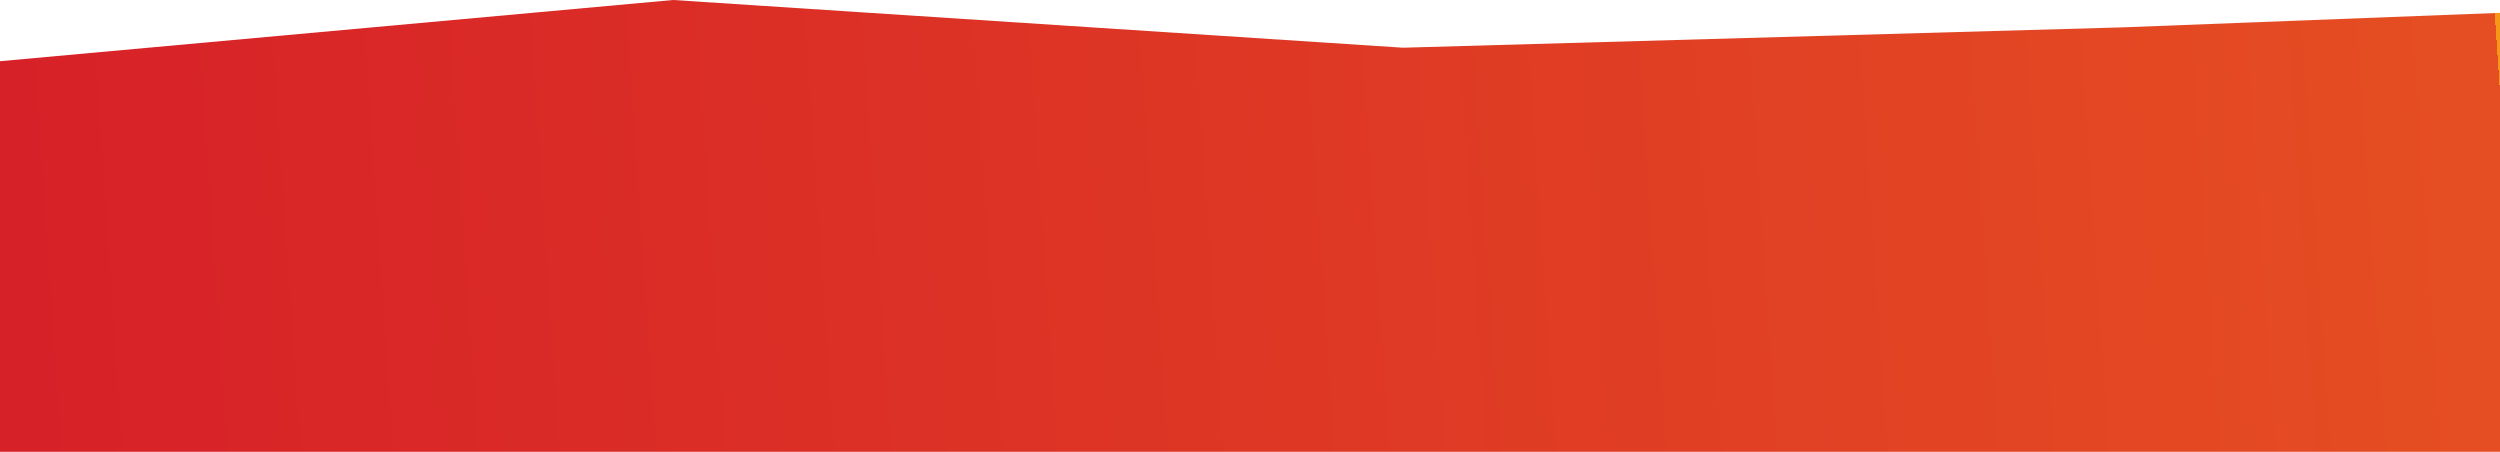
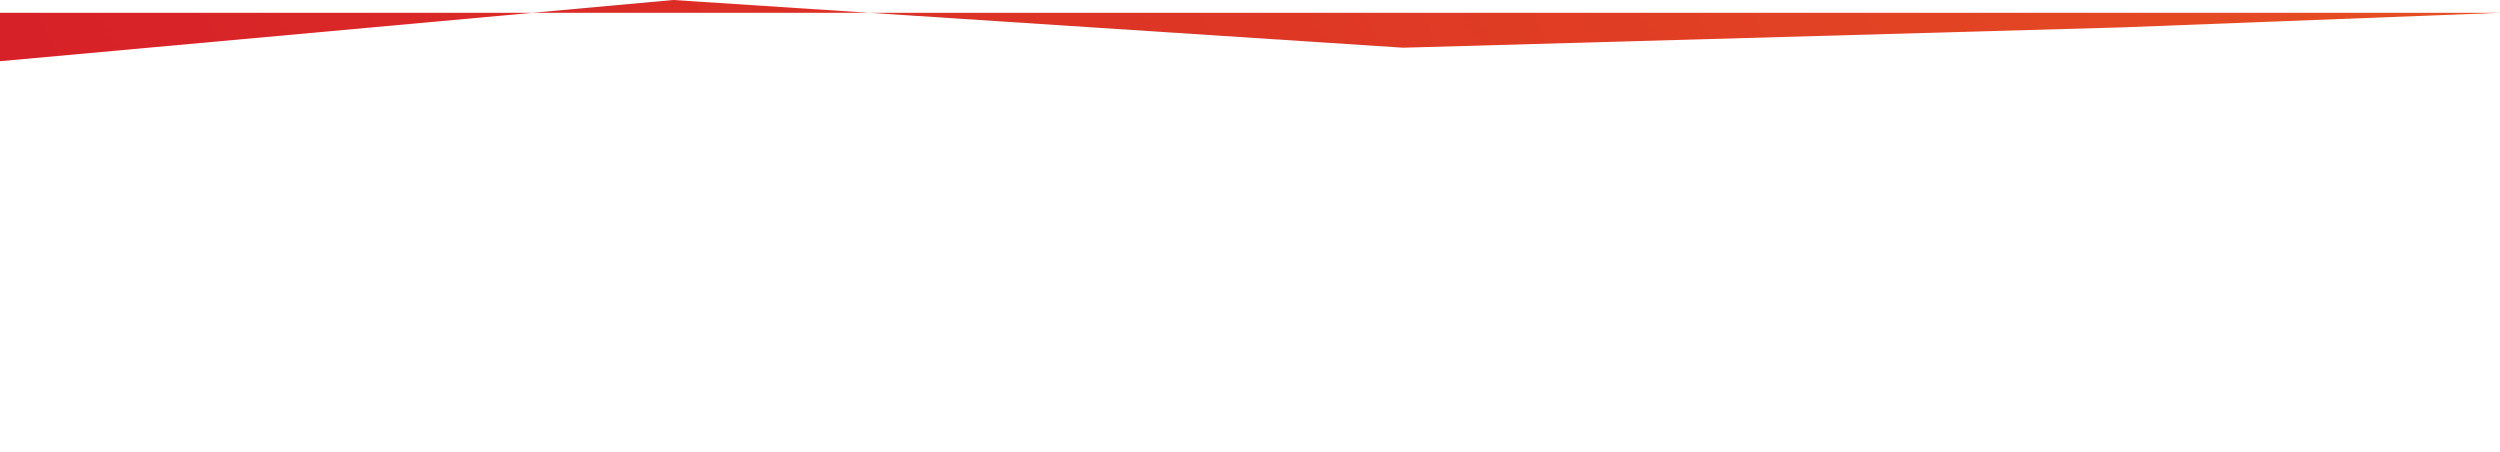
<svg xmlns="http://www.w3.org/2000/svg" width="1920" height="346.998" viewBox="0 0 1920 346.998">
  <defs>
    <linearGradient id="linear-gradient" x1="0.012" y1="0.552" x2="1" y2="0.54" gradientUnits="objectBoundingBox">
      <stop offset="0" stop-color="#d72128" />
      <stop offset="1" stop-color="#e54e22" />
      <stop offset="1" stop-color="#f79718" />
    </linearGradient>
  </defs>
-   <path id="Tracé_460" data-name="Tracé 460" d="M0,0,517-47l560.482,36.64L1630-25.982l290-11.16V300H0Z" transform="translate(0 46.998)" fill="url(#linear-gradient)" />
+   <path id="Tracé_460" data-name="Tracé 460" d="M0,0,517-47l560.482,36.64L1630-25.982l290-11.16H0Z" transform="translate(0 46.998)" fill="url(#linear-gradient)" />
</svg>